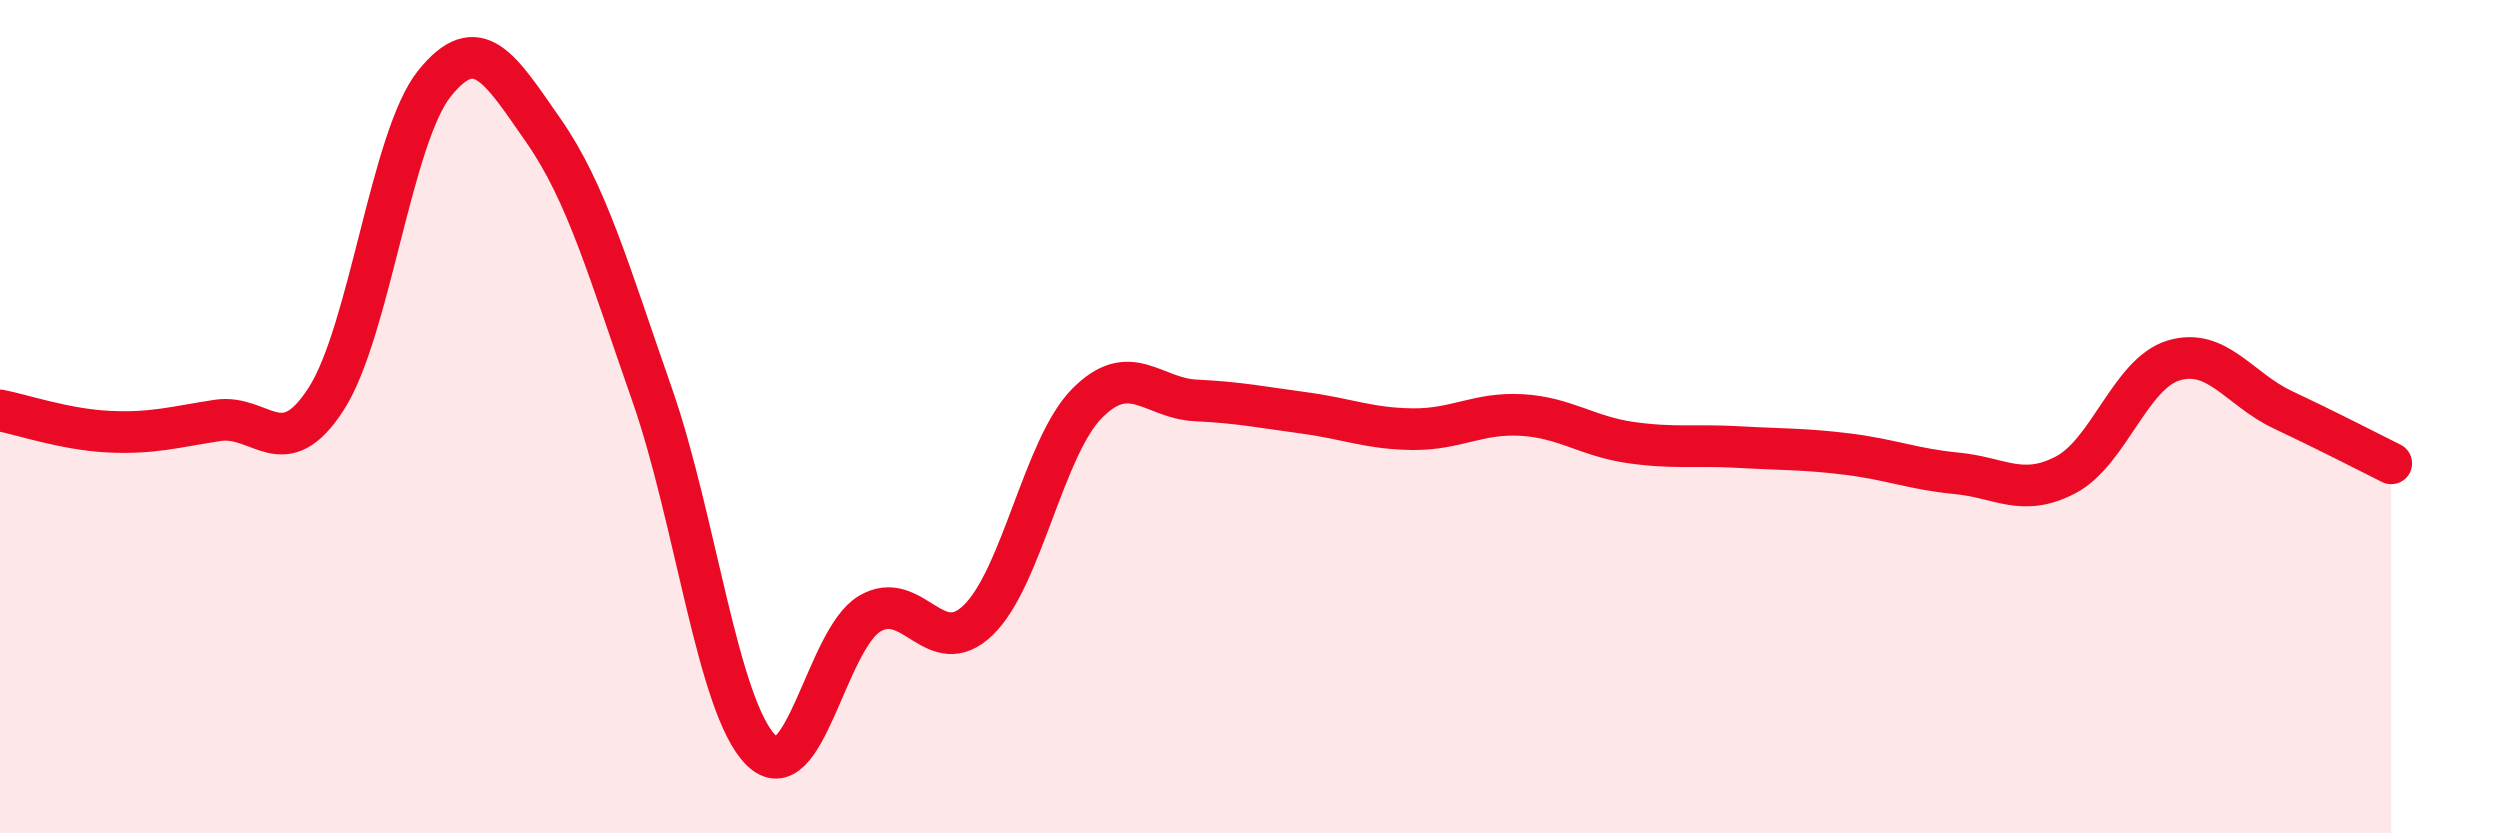
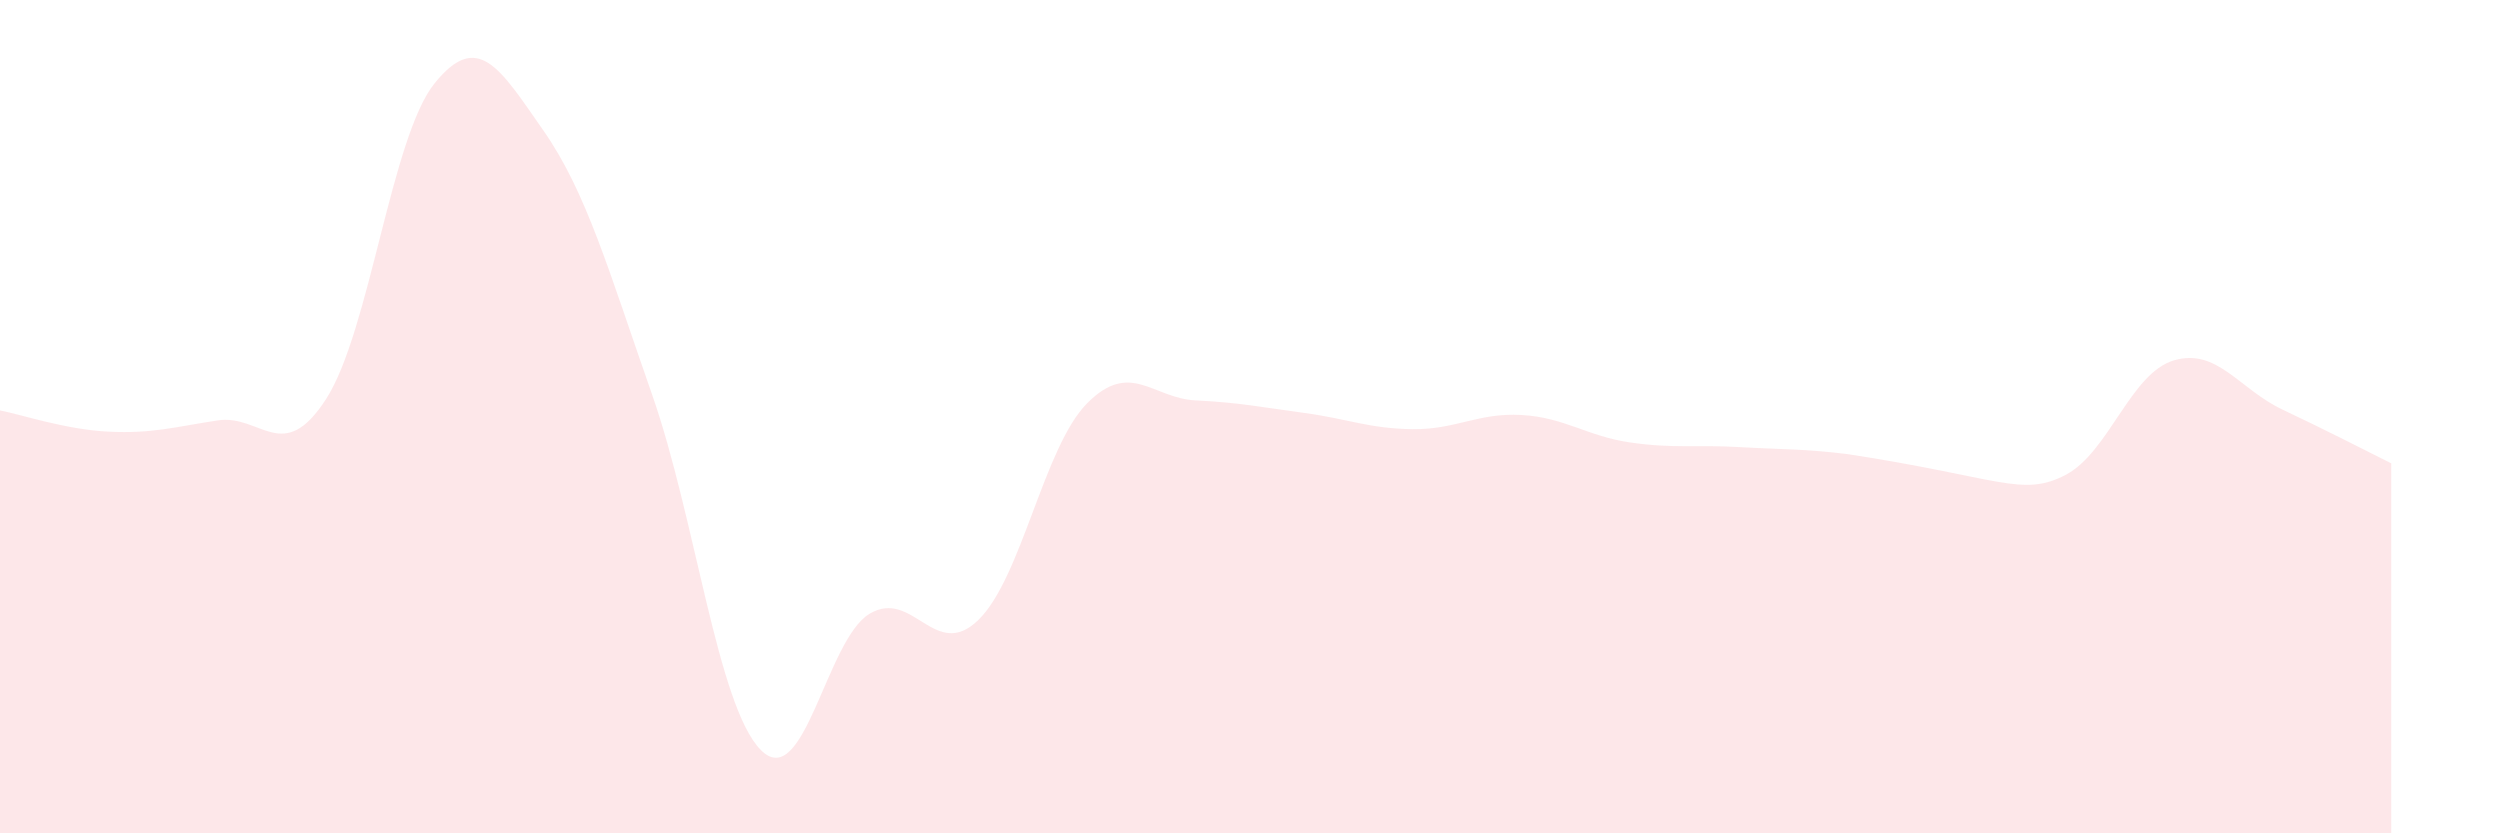
<svg xmlns="http://www.w3.org/2000/svg" width="60" height="20" viewBox="0 0 60 20">
-   <path d="M 0,9.85 C 0.52,9.95 1.57,10.31 2.61,10.36 C 3.65,10.41 4.18,10.25 5.22,10.09 C 6.26,9.93 6.79,11.19 7.83,9.57 C 8.87,7.95 9.39,3.29 10.43,2 C 11.47,0.71 12,1.64 13.04,3.13 C 14.08,4.62 14.61,6.5 15.65,9.47 C 16.69,12.44 17.22,16.95 18.26,18 C 19.3,19.05 19.83,15.35 20.87,14.73 C 21.91,14.11 22.44,15.89 23.48,14.88 C 24.52,13.87 25.05,10.73 26.09,9.68 C 27.13,8.63 27.66,9.56 28.7,9.61 C 29.74,9.66 30.26,9.77 31.3,9.91 C 32.34,10.05 32.87,10.29 33.91,10.3 C 34.95,10.31 35.48,9.9 36.52,9.96 C 37.56,10.02 38.09,10.47 39.13,10.62 C 40.17,10.77 40.7,10.67 41.74,10.73 C 42.78,10.79 43.31,10.77 44.35,10.9 C 45.39,11.03 45.92,11.26 46.96,11.36 C 48,11.46 48.53,11.94 49.57,11.4 C 50.61,10.86 51.13,8.96 52.17,8.65 C 53.21,8.34 53.74,9.34 54.78,9.83 C 55.82,10.32 56.87,10.86 57.39,11.12L57.39 20L0 20Z" fill="#EB0A25" opacity="0.1" stroke-linecap="round" stroke-linejoin="round" />
-   <path d="M 0,9.85 C 0.52,9.95 1.57,10.31 2.61,10.36 C 3.65,10.41 4.18,10.25 5.22,10.09 C 6.26,9.93 6.79,11.19 7.83,9.57 C 8.87,7.95 9.39,3.29 10.43,2 C 11.47,0.71 12,1.64 13.04,3.13 C 14.08,4.62 14.61,6.5 15.65,9.47 C 16.69,12.44 17.22,16.95 18.26,18 C 19.3,19.05 19.83,15.35 20.87,14.73 C 21.91,14.11 22.44,15.89 23.48,14.88 C 24.52,13.87 25.05,10.73 26.09,9.68 C 27.13,8.63 27.66,9.56 28.7,9.61 C 29.74,9.66 30.26,9.77 31.3,9.91 C 32.34,10.05 32.87,10.29 33.91,10.3 C 34.95,10.31 35.48,9.9 36.52,9.96 C 37.56,10.02 38.09,10.47 39.13,10.62 C 40.17,10.77 40.7,10.67 41.74,10.73 C 42.78,10.79 43.31,10.77 44.35,10.9 C 45.39,11.03 45.92,11.26 46.96,11.36 C 48,11.46 48.53,11.94 49.57,11.4 C 50.61,10.86 51.13,8.96 52.17,8.65 C 53.21,8.34 53.74,9.34 54.78,9.83 C 55.82,10.32 56.87,10.86 57.39,11.12" stroke="#EB0A25" stroke-width="1" fill="none" stroke-linecap="round" stroke-linejoin="round" />
+   <path d="M 0,9.85 C 0.52,9.95 1.57,10.31 2.61,10.36 C 3.65,10.41 4.18,10.25 5.22,10.09 C 6.26,9.93 6.79,11.19 7.83,9.57 C 8.87,7.95 9.39,3.29 10.43,2 C 11.47,0.71 12,1.64 13.04,3.13 C 14.08,4.62 14.61,6.5 15.65,9.47 C 16.69,12.44 17.22,16.95 18.26,18 C 19.3,19.05 19.83,15.35 20.87,14.73 C 21.91,14.11 22.44,15.89 23.48,14.88 C 24.52,13.87 25.05,10.73 26.09,9.68 C 27.13,8.63 27.66,9.56 28.7,9.61 C 29.74,9.66 30.26,9.77 31.3,9.91 C 32.34,10.05 32.87,10.29 33.91,10.3 C 34.95,10.31 35.48,9.9 36.52,9.96 C 37.56,10.02 38.09,10.47 39.13,10.62 C 40.17,10.77 40.7,10.67 41.74,10.73 C 42.78,10.79 43.31,10.77 44.35,10.9 C 48,11.46 48.53,11.94 49.57,11.4 C 50.61,10.86 51.13,8.96 52.17,8.65 C 53.21,8.34 53.74,9.34 54.78,9.83 C 55.82,10.32 56.87,10.86 57.39,11.12L57.39 20L0 20Z" fill="#EB0A25" opacity="0.1" stroke-linecap="round" stroke-linejoin="round" />
</svg>